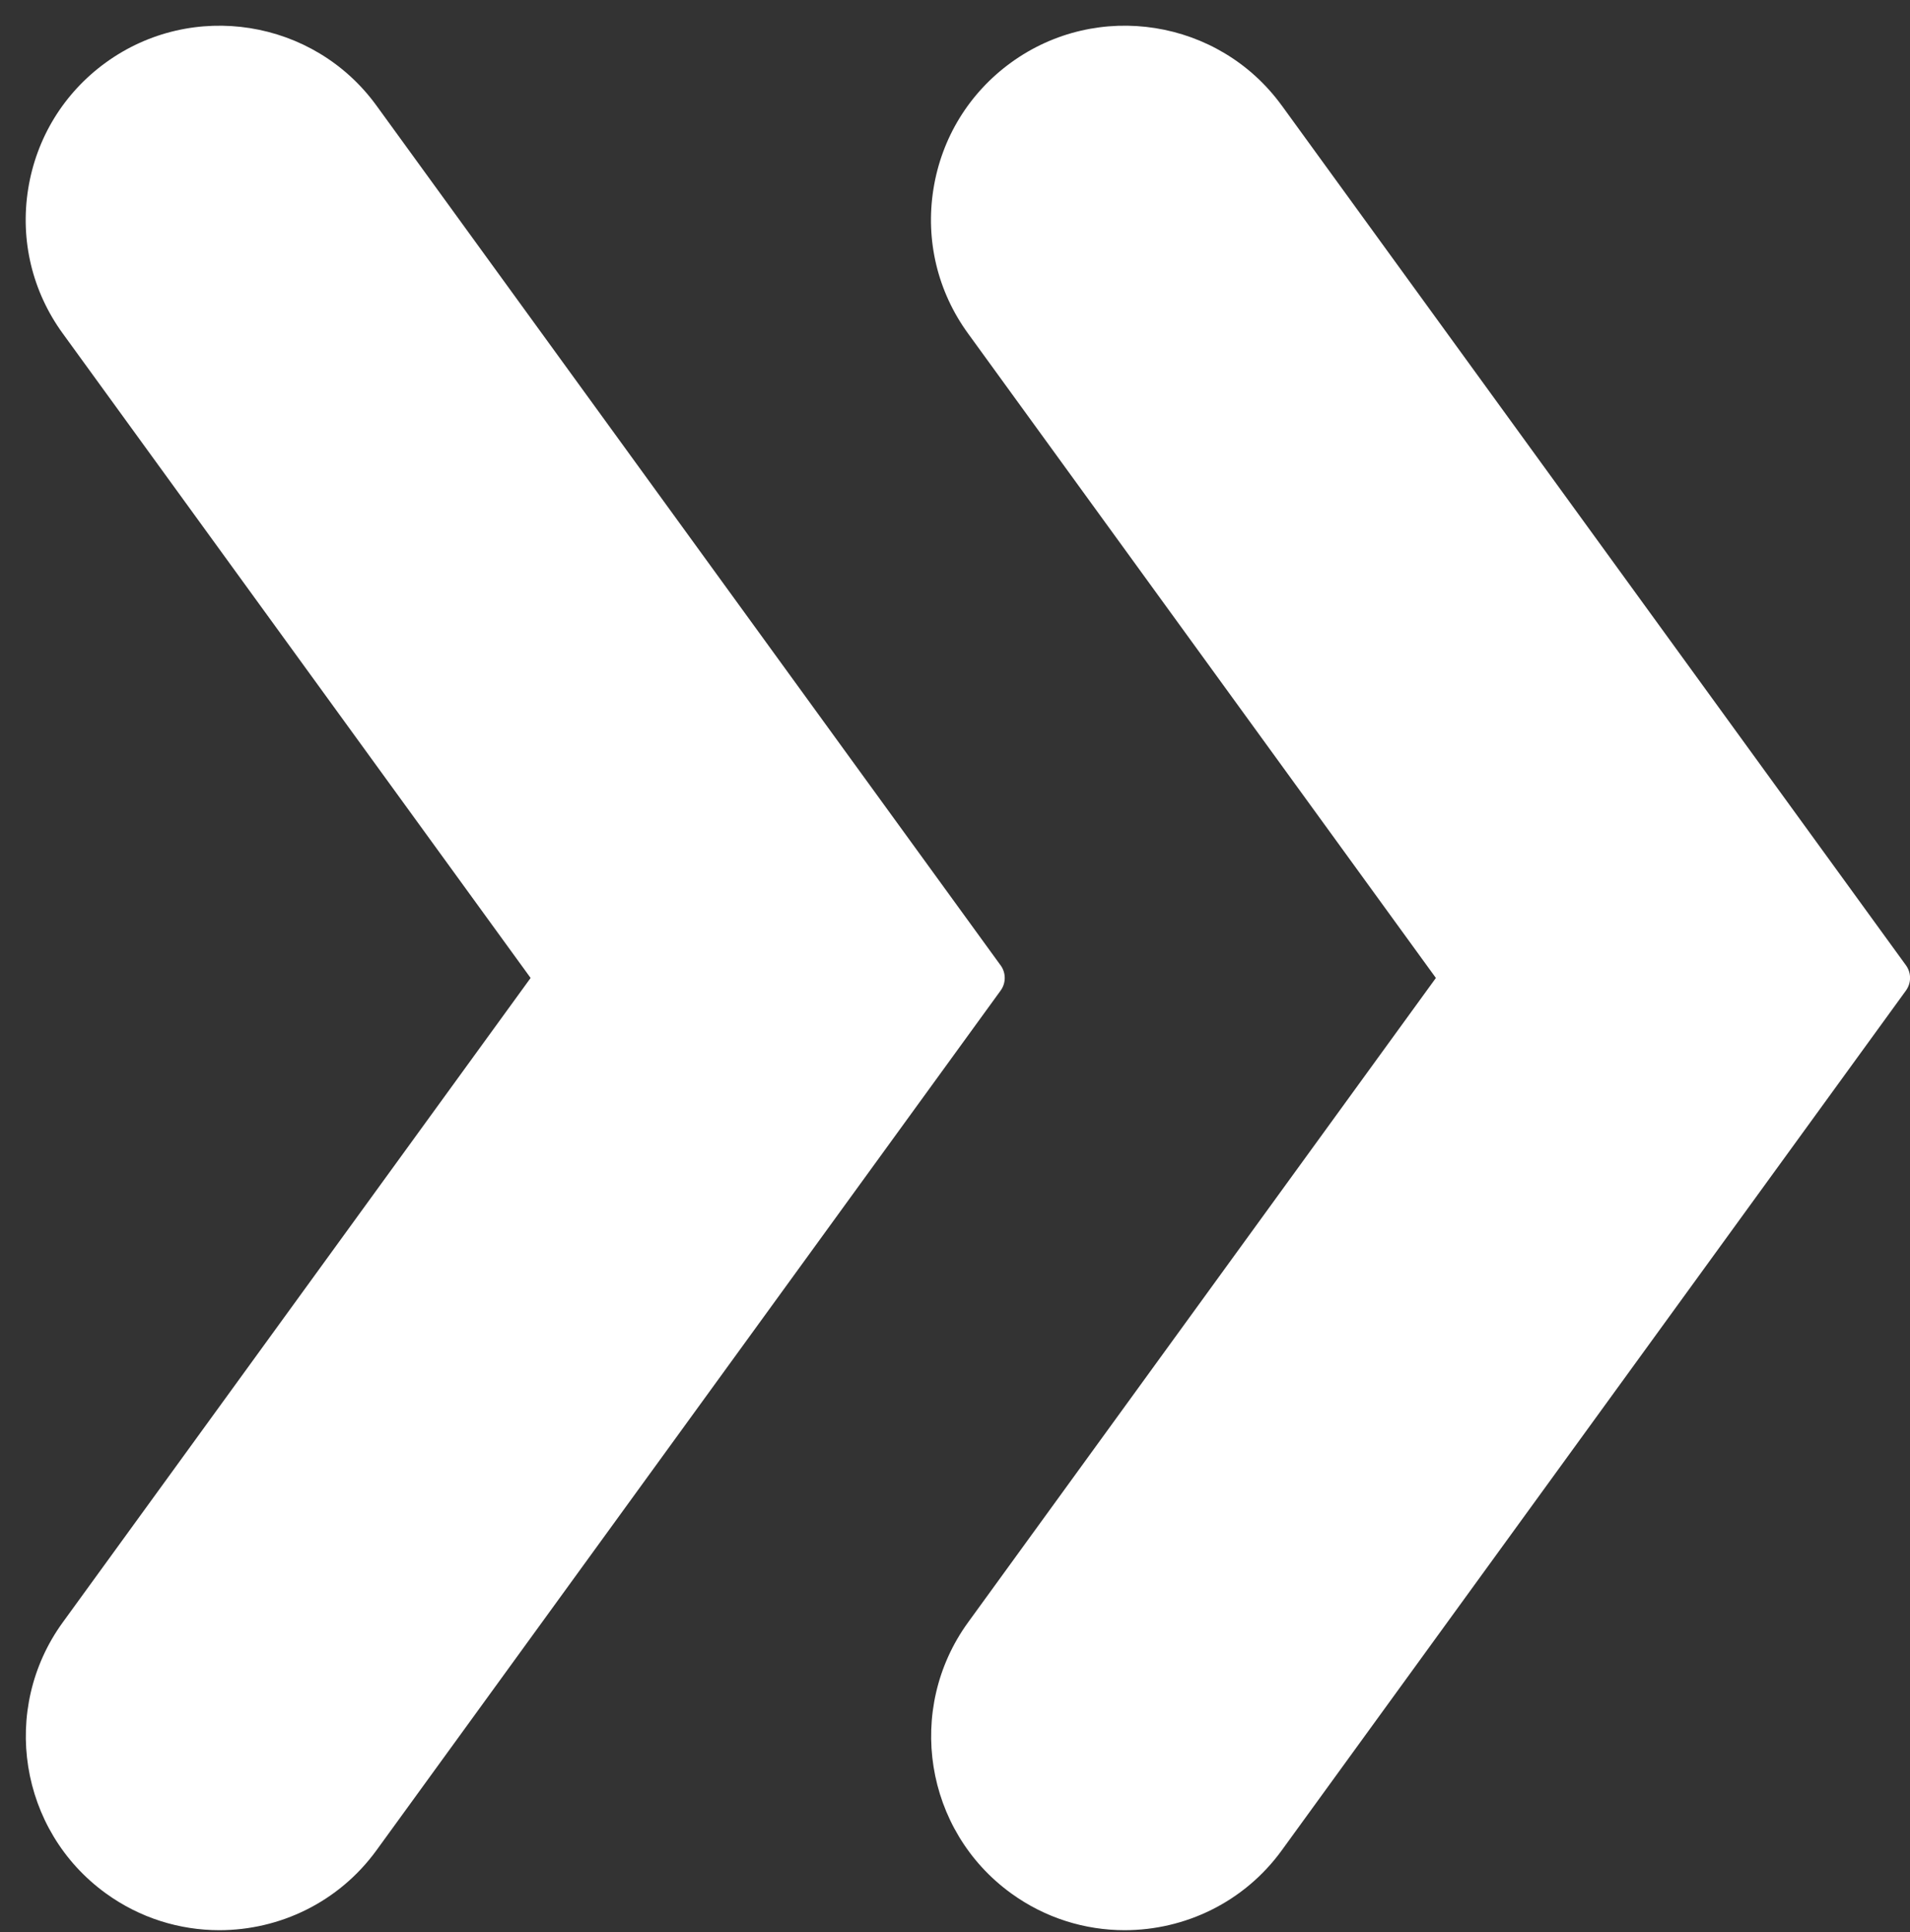
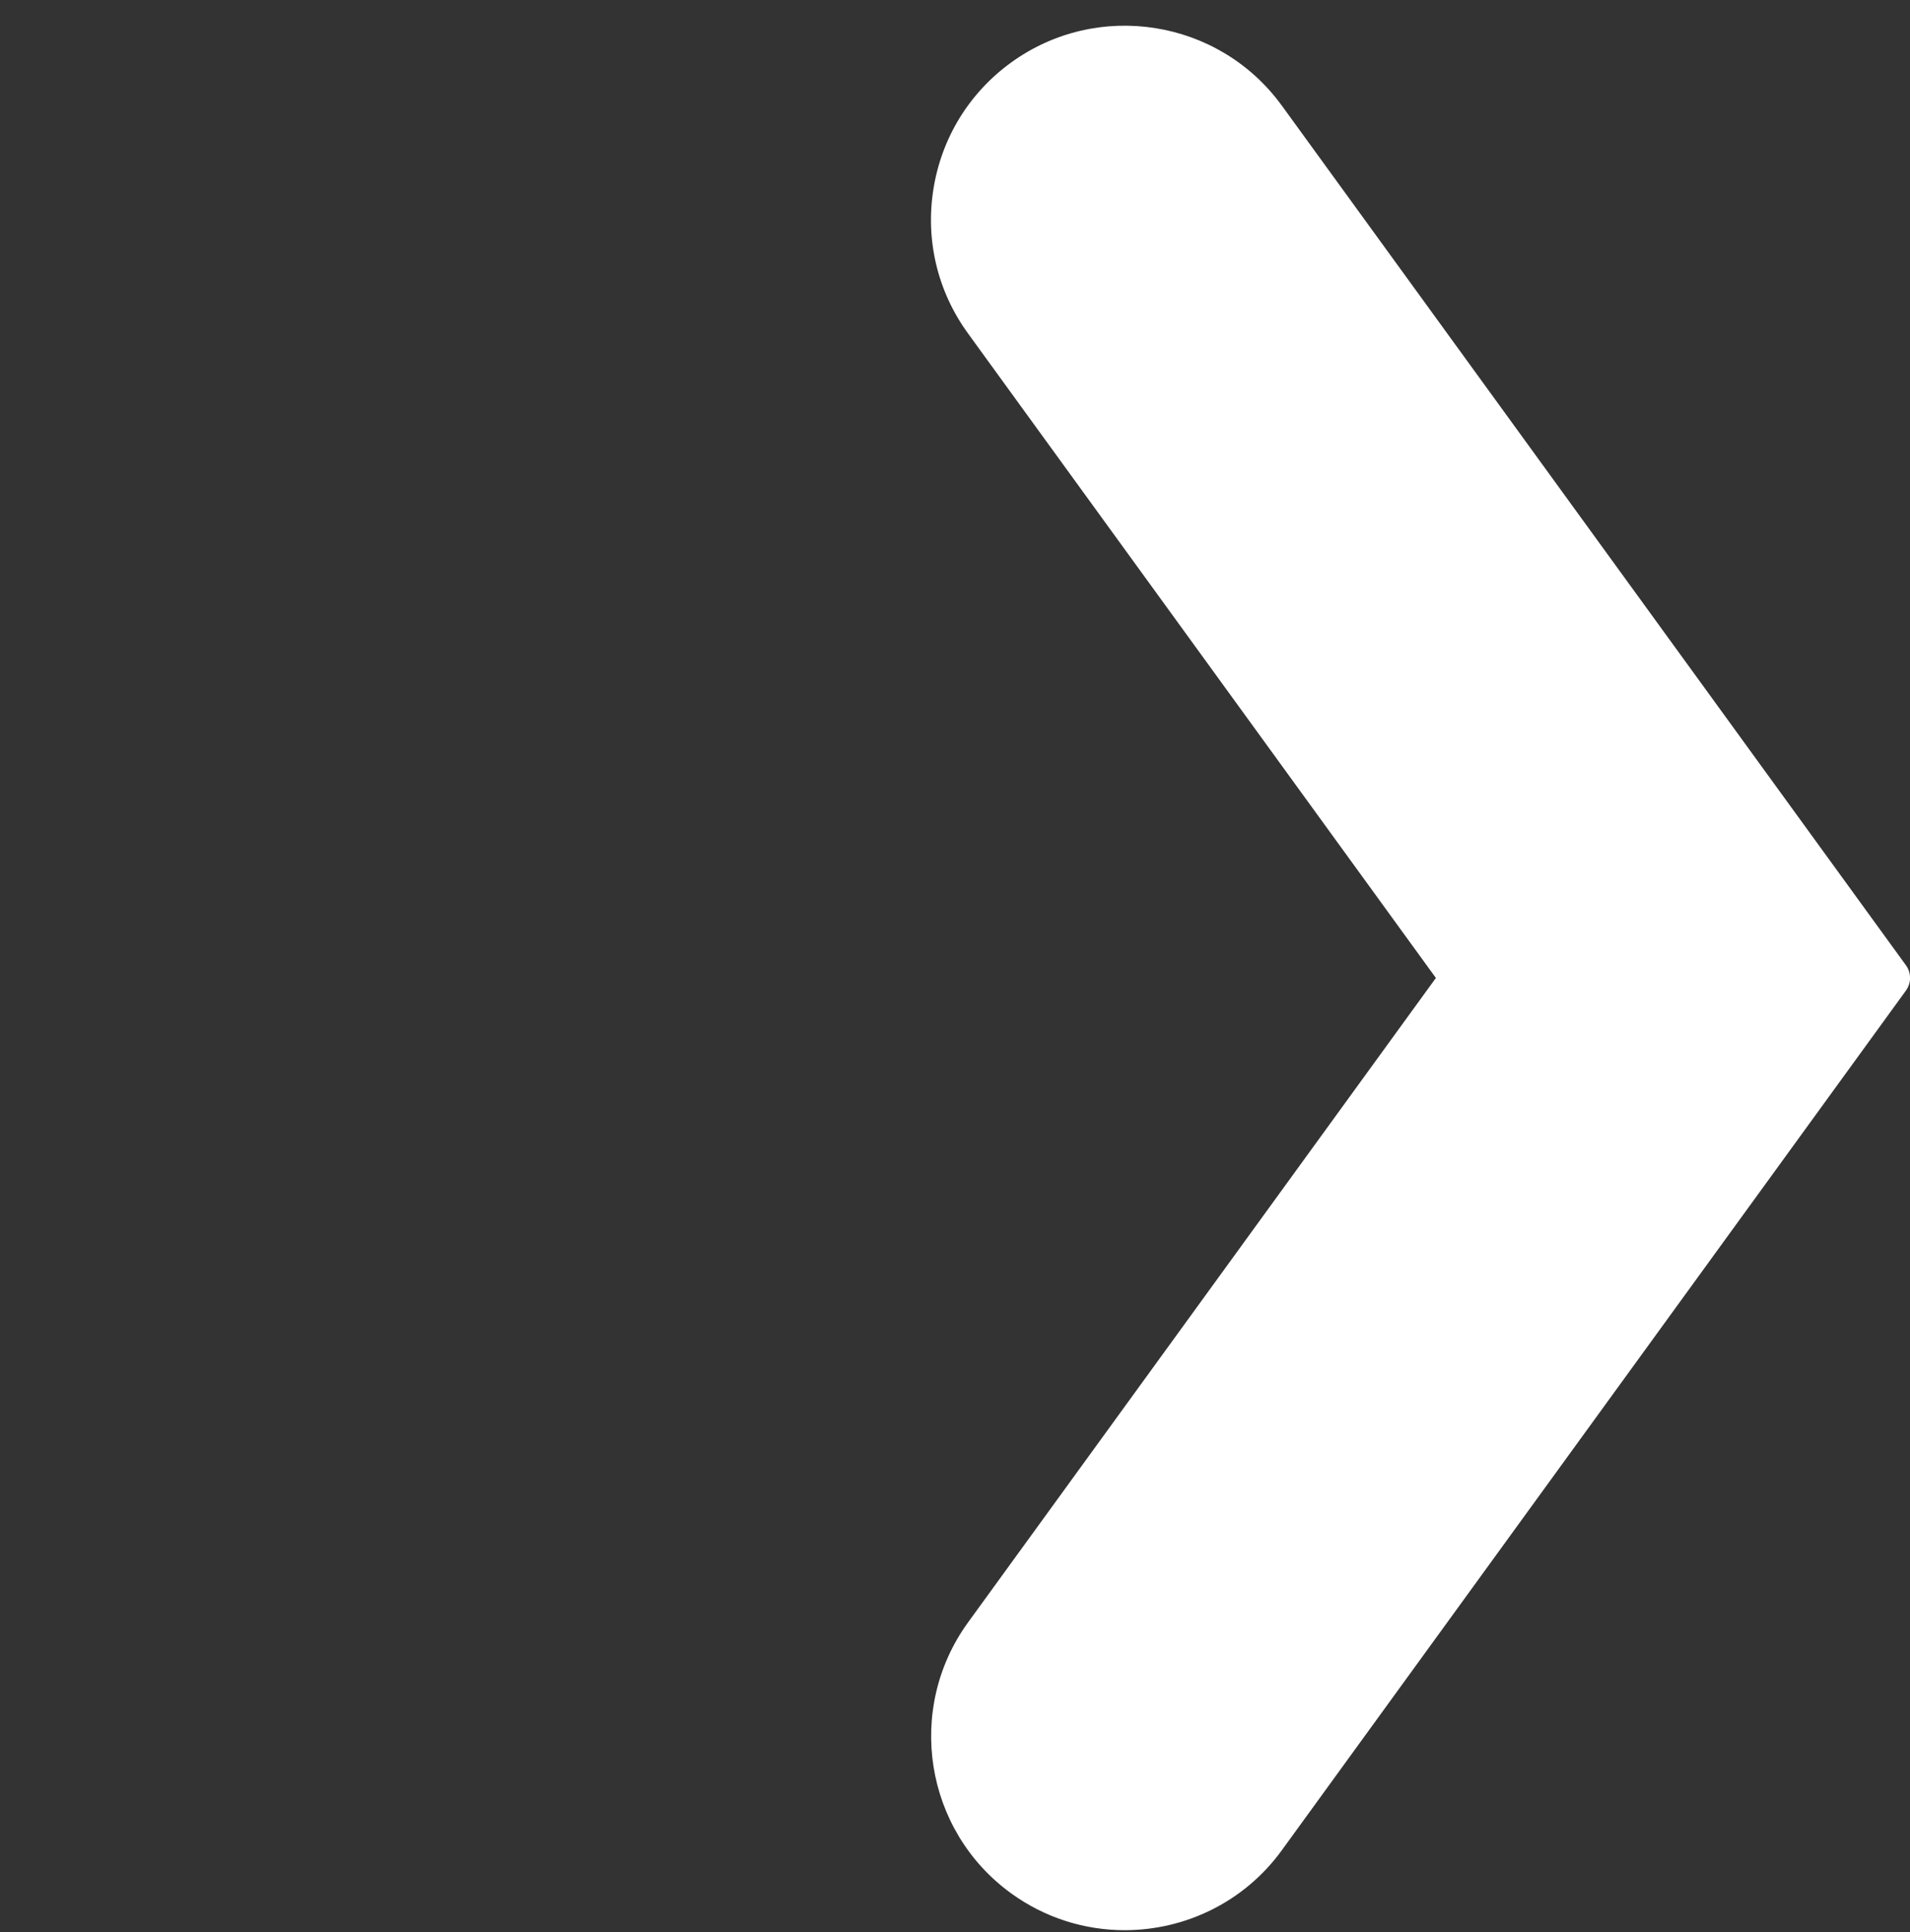
<svg xmlns="http://www.w3.org/2000/svg" enable-background="new 0 0 44.001 44.459" fill="#ffffff" height="45.1" id="Layer_1" preserveAspectRatio="xMidYMid meet" version="1.1" viewBox="-0.6 -0.6 44.6 45.1" width="44.6" x="0px" xml:space="preserve" y="0px" zoomAndPan="magnify">
  <rect x="-0.6" y="-0.6" width="44.6" height="45.1" fill="#333333" stroke="none" />
  <g id="change1_1">
    <path d="m29.33 1.864c-1.467-2.019-4.304-2.468-6.323-1.002-0.978 0.71-1.621 1.759-1.811 2.953s0.097 2.391 0.808 3.369l10.925 15.045-10.924 15.043c-1.466 2.021-1.017 4.857 1.003 6.323 0.802 0.582 1.731 0.862 2.654 0.862 1.401 0 2.785-0.647 3.669-1.865l14.575-20.07c0.127-0.176 0.127-0.412 0-0.588l-14.576-20.071z" fill="inherit" />
  </g>
  <g id="change1_2">
-     <path d="m22.766 21.936l-14.576-20.072c-1.466-2.018-4.301-2.468-6.322-1.002-0.978 0.71-1.621 1.759-1.811 2.953s0.097 2.391 0.808 3.369l10.925 15.045-10.925 15.043c-1.466 2.021-1.017 4.857 1.003 6.323 0.802 0.582 1.732 0.862 2.654 0.862 1.401 0 2.784-0.647 3.669-1.865l14.575-20.07c0.127-0.175 0.127-0.412 0-0.587z" fill="inherit" />
-   </g>
+     </g>
</svg>